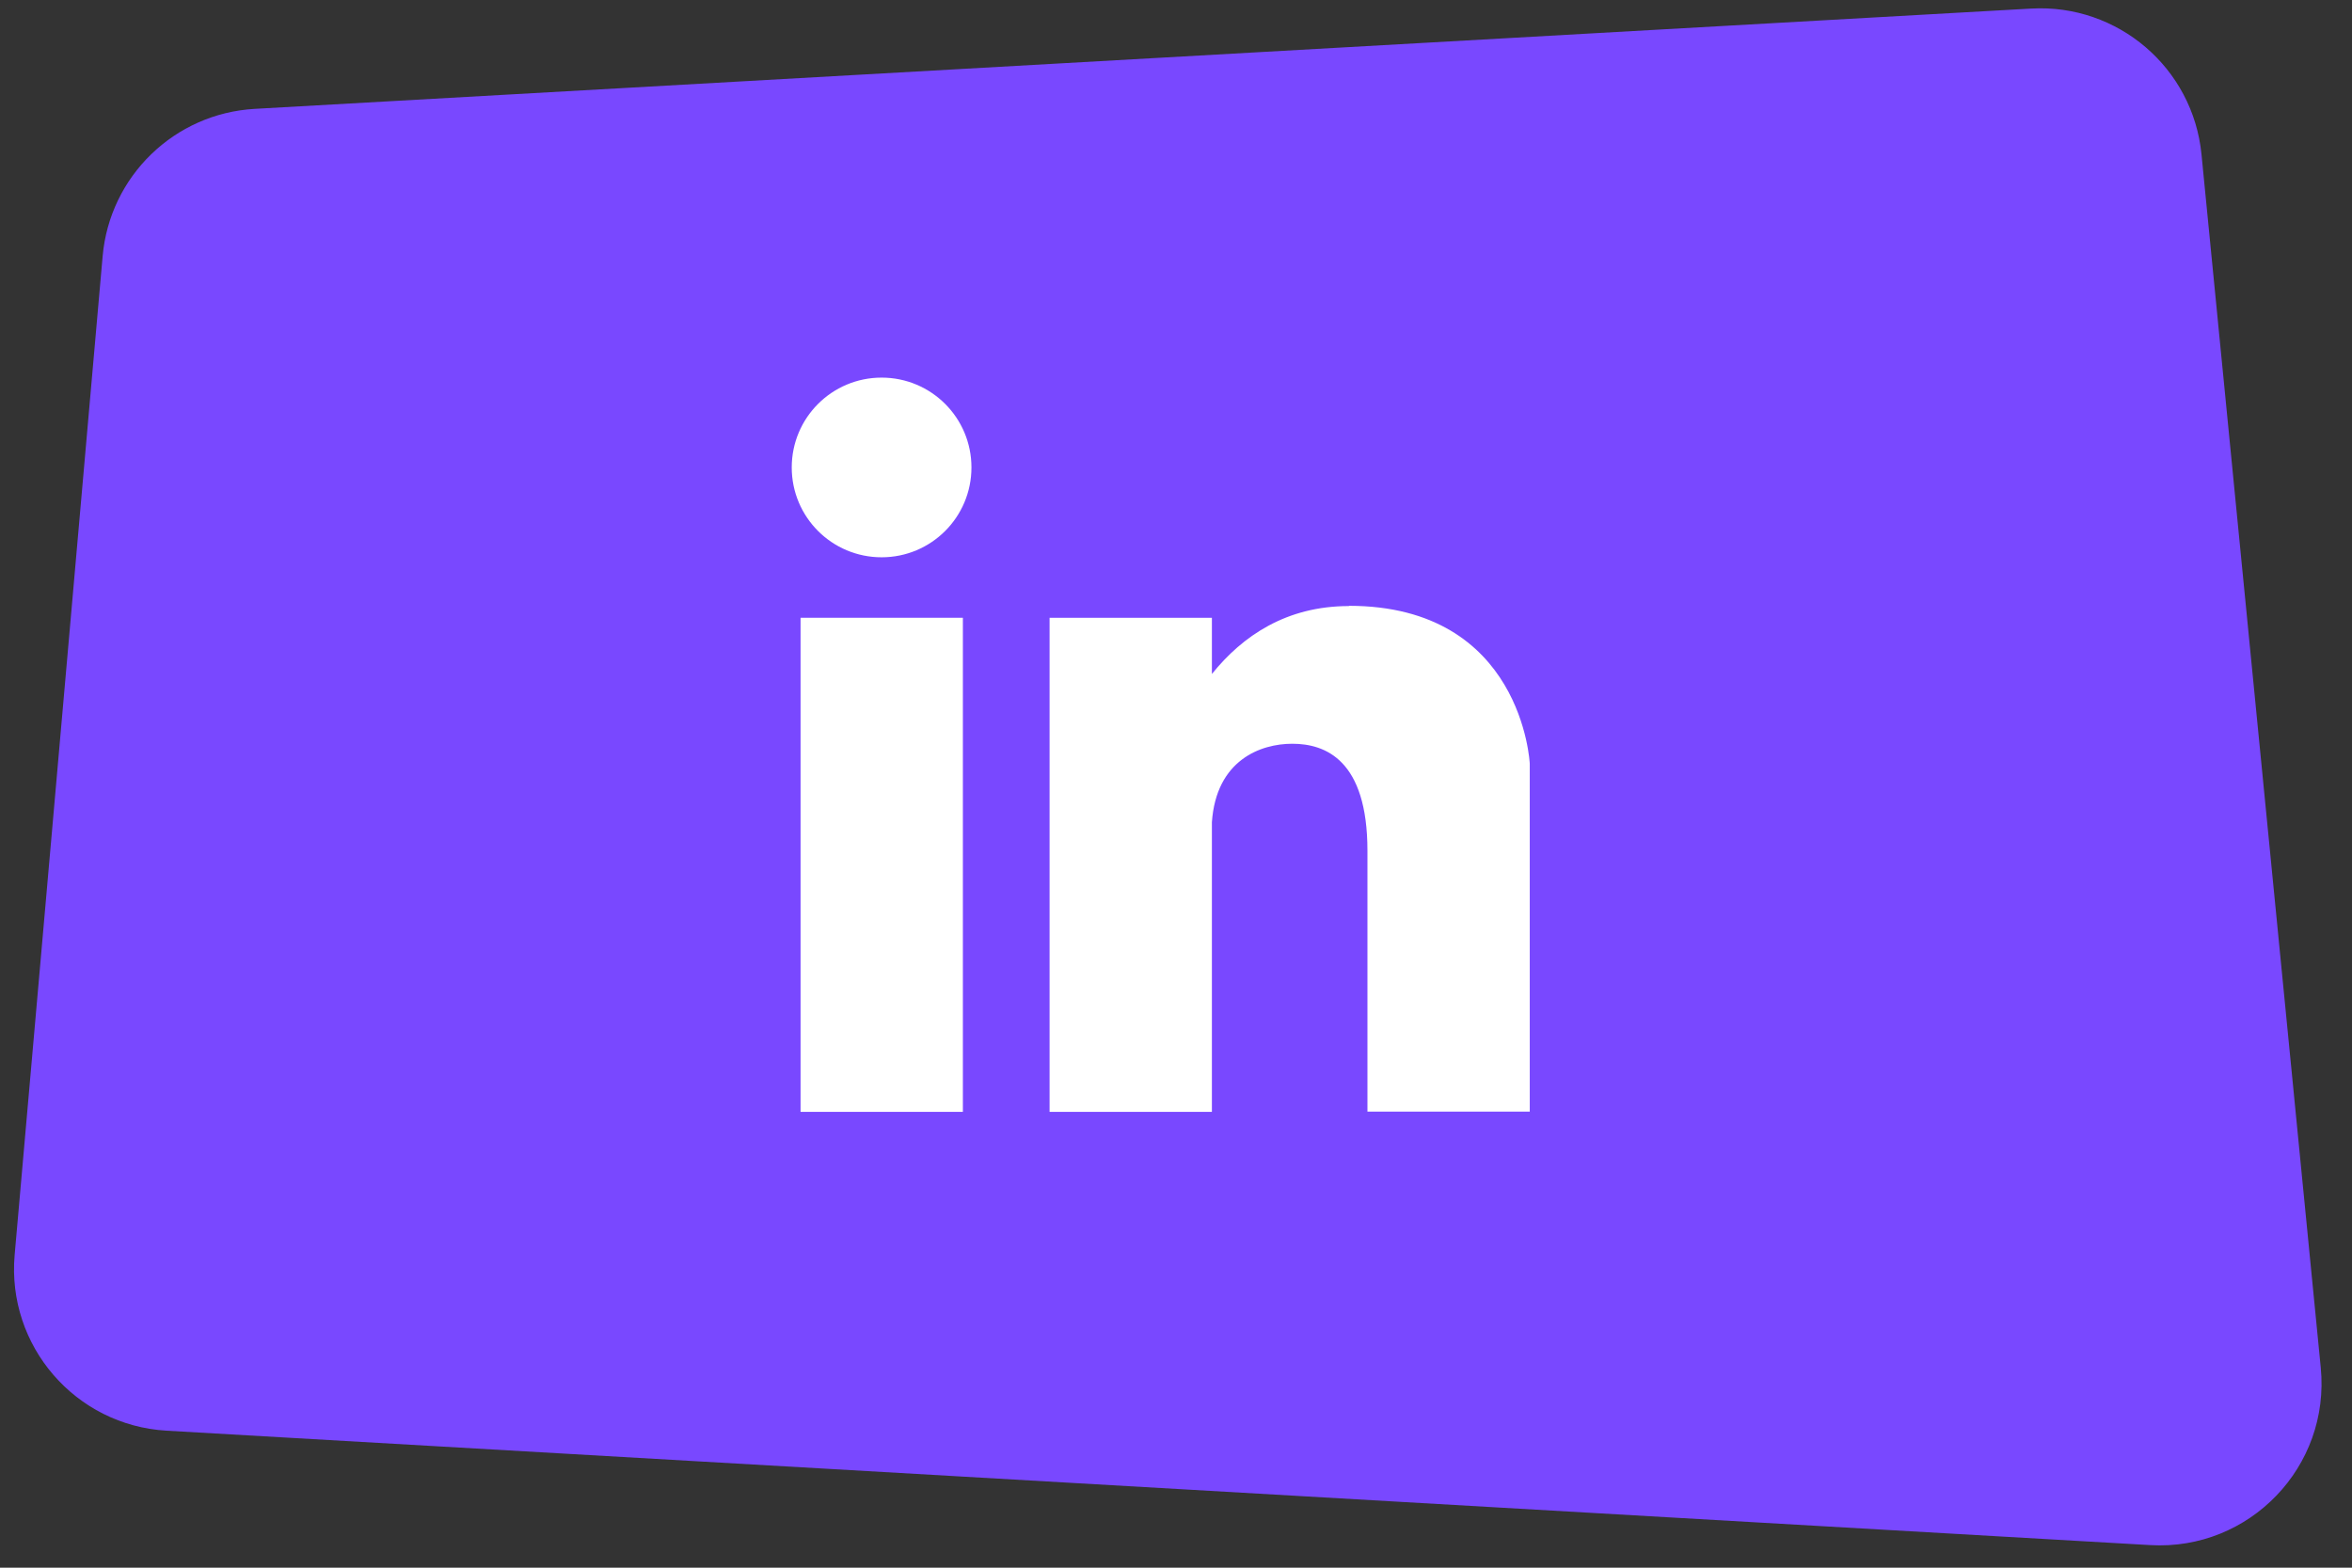
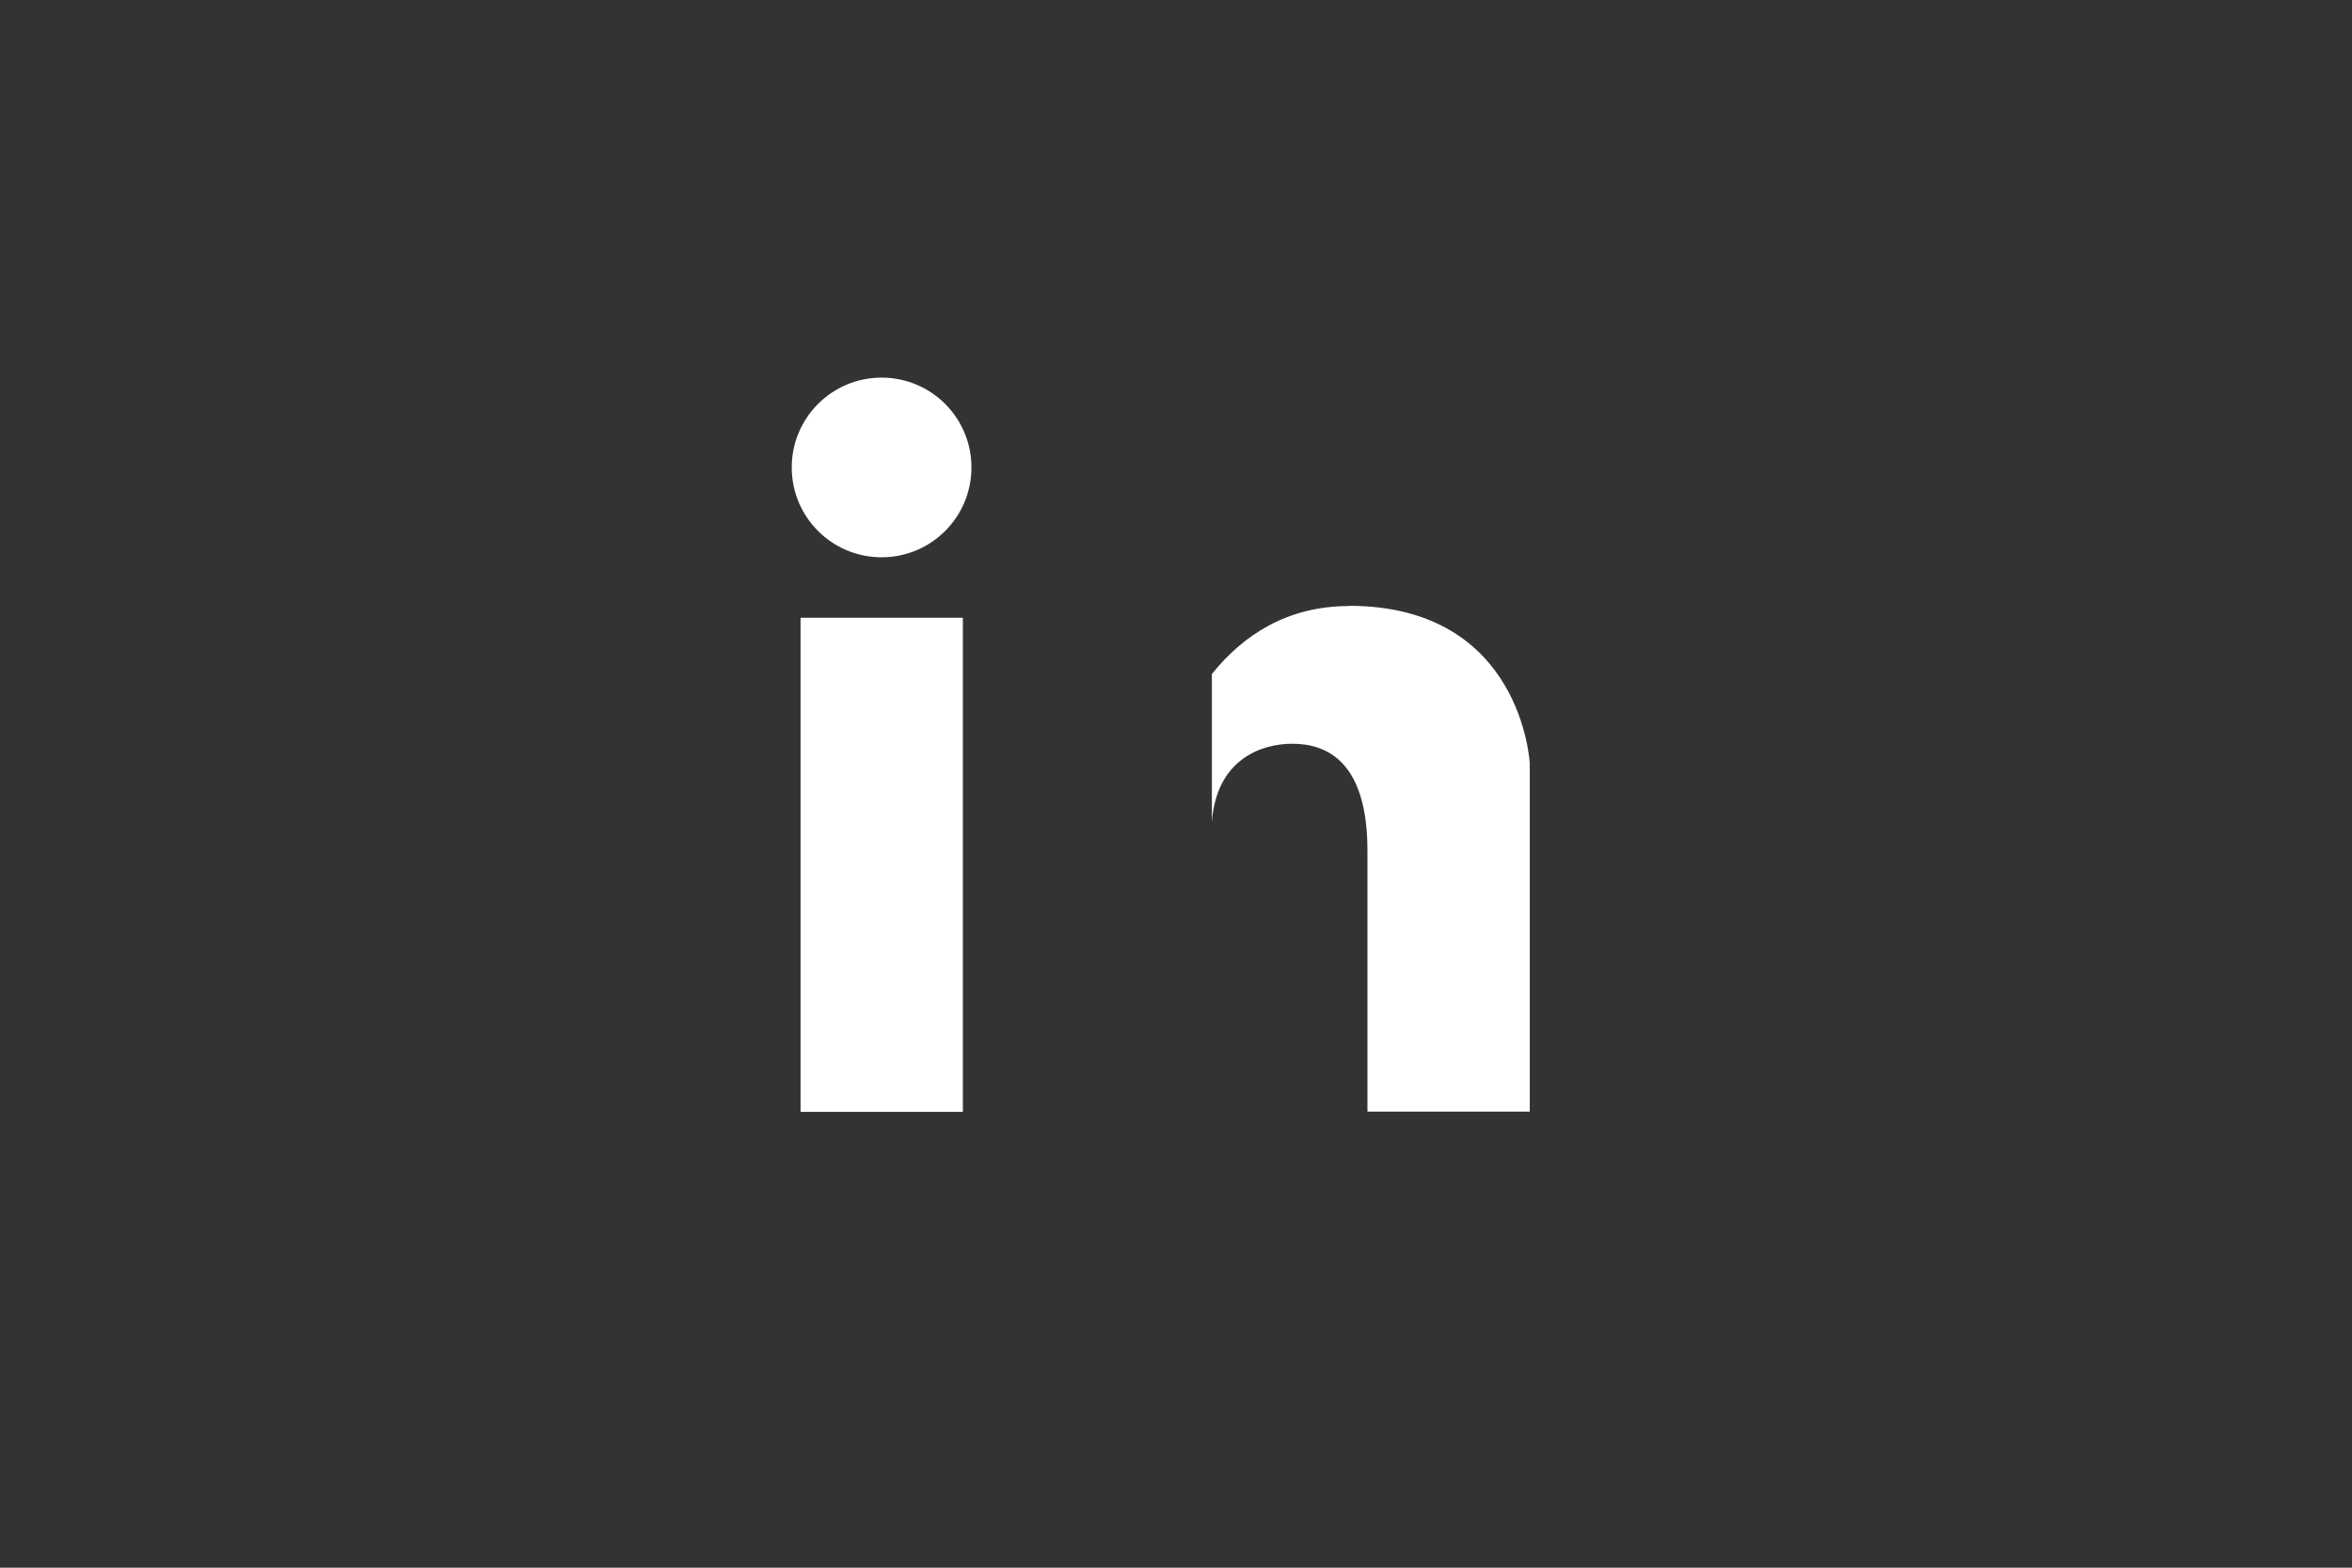
<svg xmlns="http://www.w3.org/2000/svg" width="96" height="64" viewBox="0 0 96 64" fill="none">
  <rect x="0" y="0" width="96" height="64" fill="#333333" stroke="none" />
-   <path d="M94.725 55.834C95.121 59.873 91.818 63.312 87.766 63.078L6.801 58.407C3.079 58.193 0.271 54.943 0.598 51.229L4.189 10.463C4.477 7.192 7.122 4.629 10.4 4.444L82.907 0.35C86.445 0.15 89.511 2.776 89.857 6.302L94.725 55.834Z" fill="#7948FF" />
  <path d="M35.984 15.416C33.957 15.416 32.316 17.056 32.316 19.083C32.316 21.111 33.957 22.751 35.984 22.751C38.011 22.751 39.651 21.111 39.651 19.083C39.651 17.056 38.011 15.416 35.984 15.416Z" fill="white" />
  <path d="M39.301 25.22H32.676V45.391H39.301V25.22Z" fill="white" />
-   <path d="M55.058 24.742C52.506 24.742 50.718 25.958 49.465 27.515V25.221H42.84V45.391H49.465V33.569C49.64 31.026 51.455 30.363 52.745 30.363C54.1 30.363 55.814 31.026 55.814 34.73V45.382H62.439V31.173C62.439 31.173 62.144 24.732 55.058 24.732V24.742Z" fill="white" />
+   <path d="M55.058 24.742C52.506 24.742 50.718 25.958 49.465 27.515V25.221H42.84H49.465V33.569C49.64 31.026 51.455 30.363 52.745 30.363C54.1 30.363 55.814 31.026 55.814 34.73V45.382H62.439V31.173C62.439 31.173 62.144 24.732 55.058 24.732V24.742Z" fill="white" />
</svg>